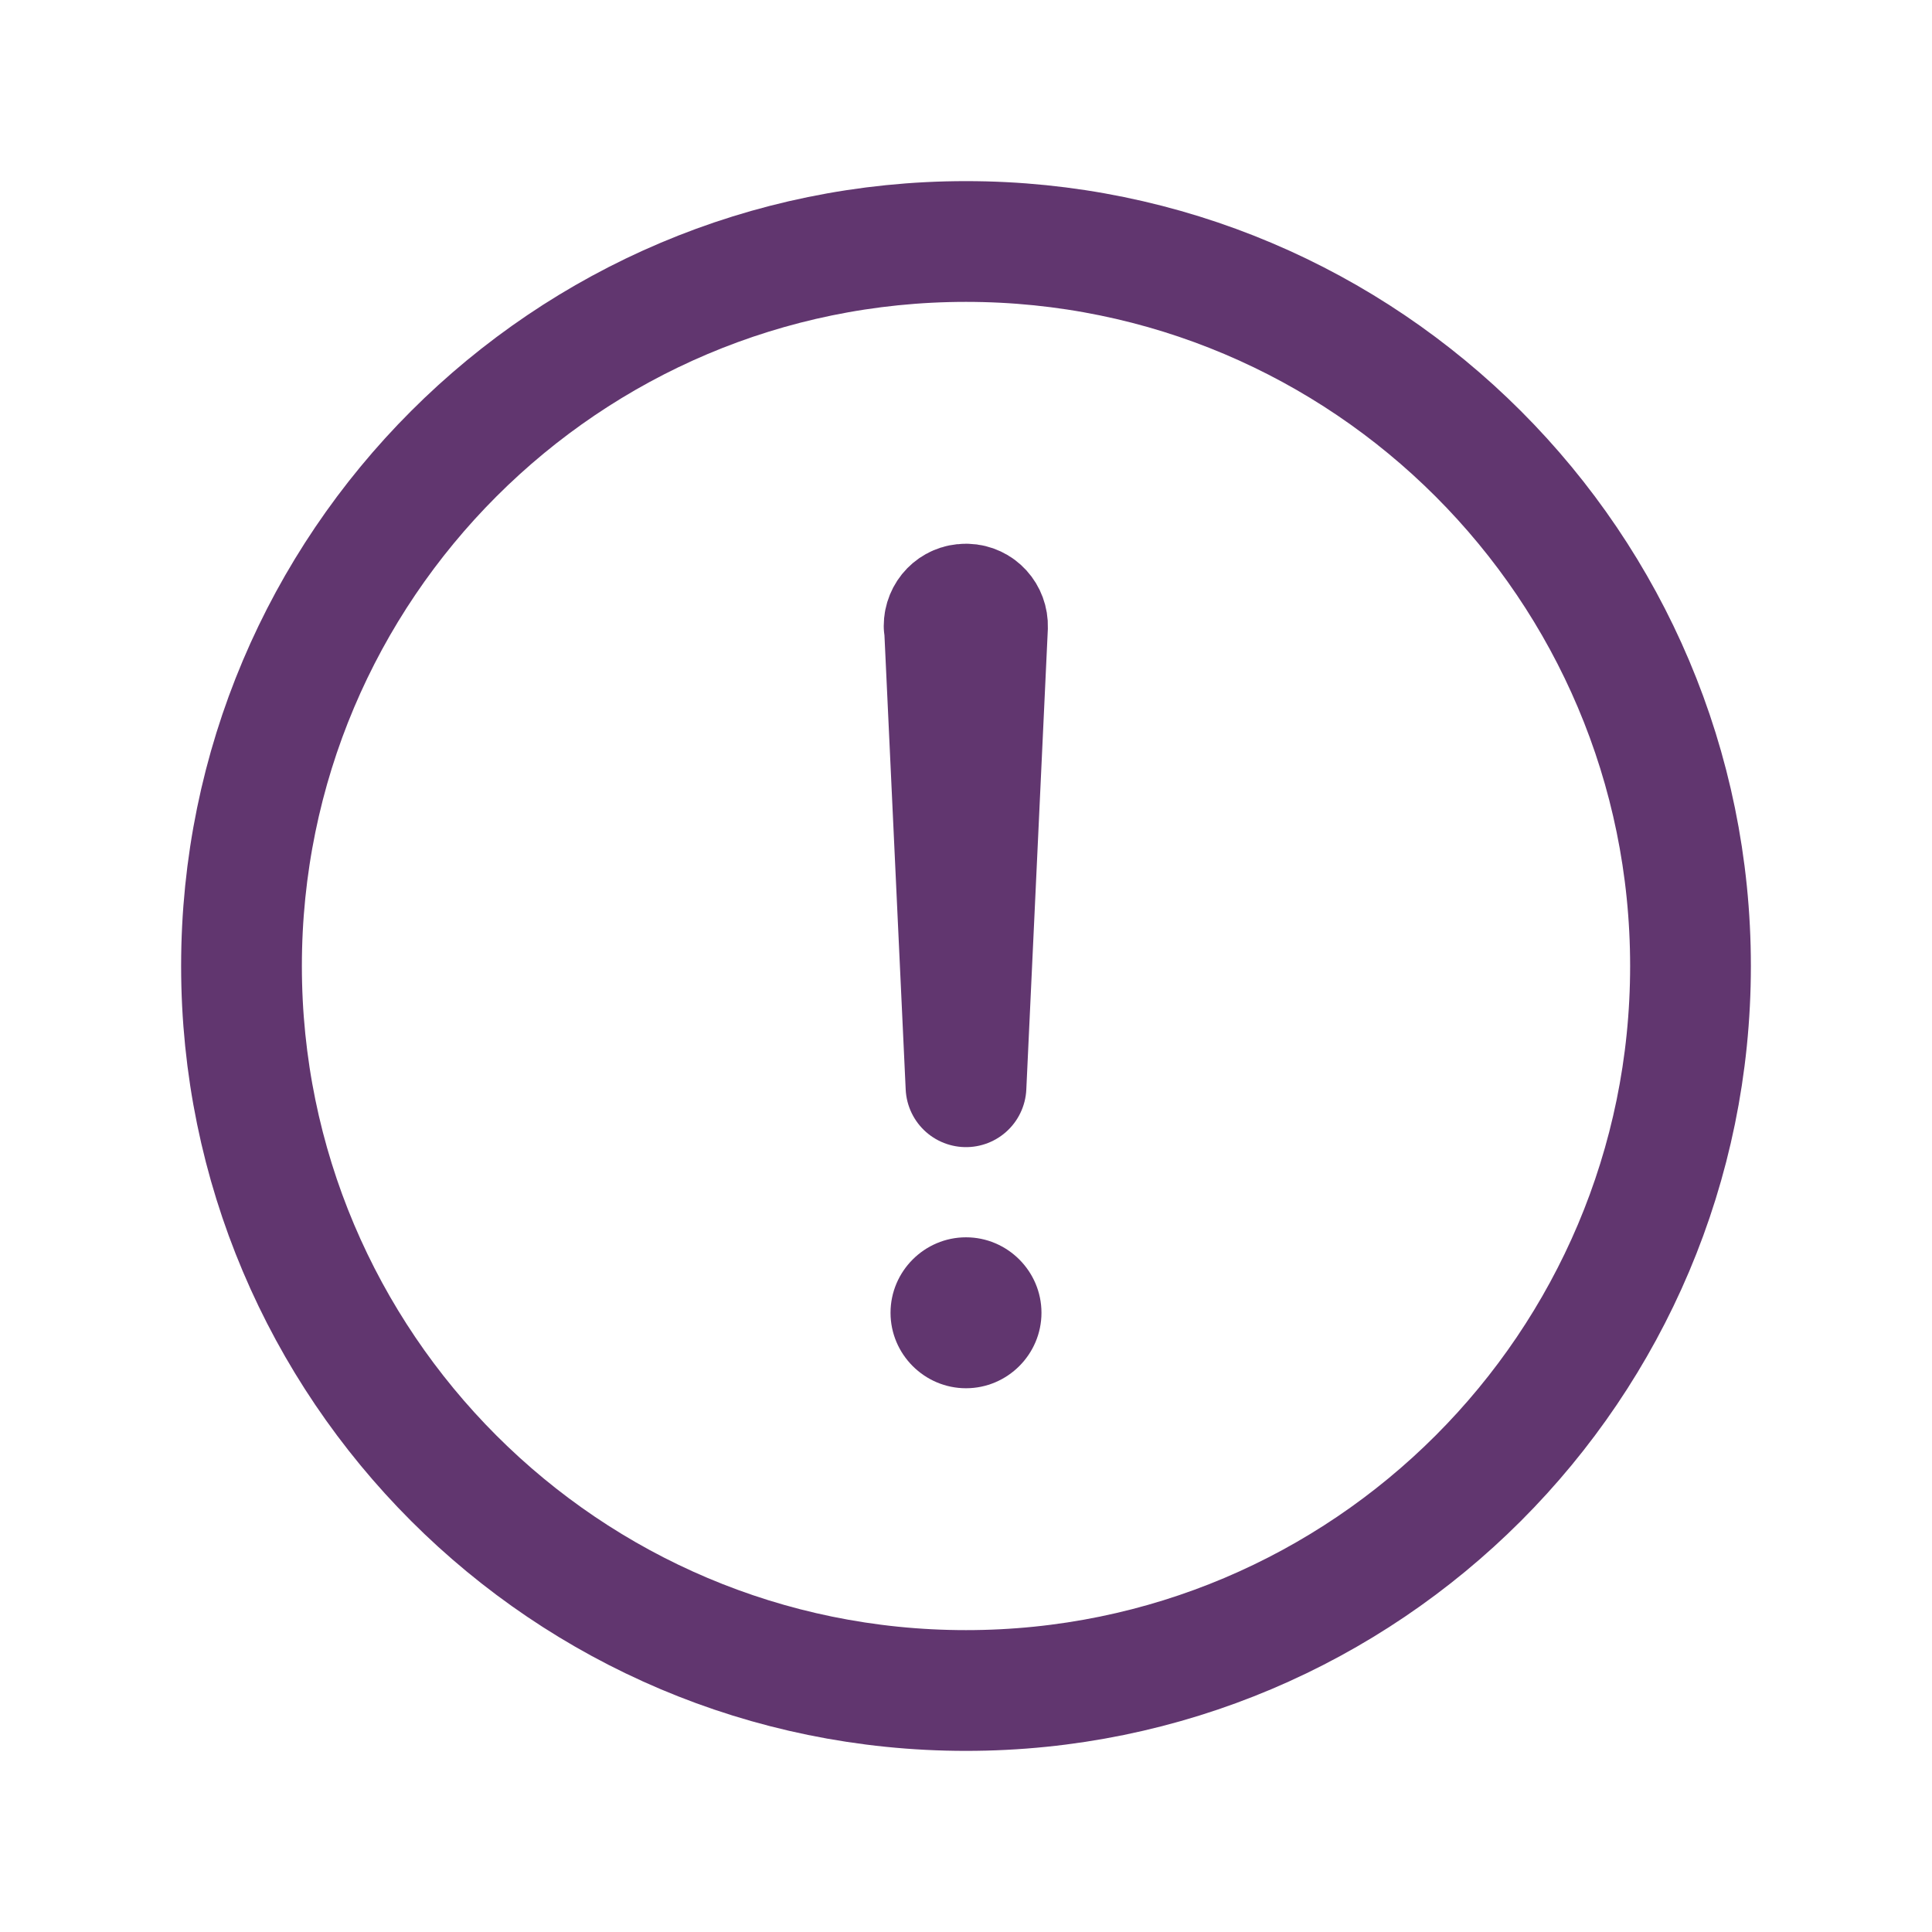
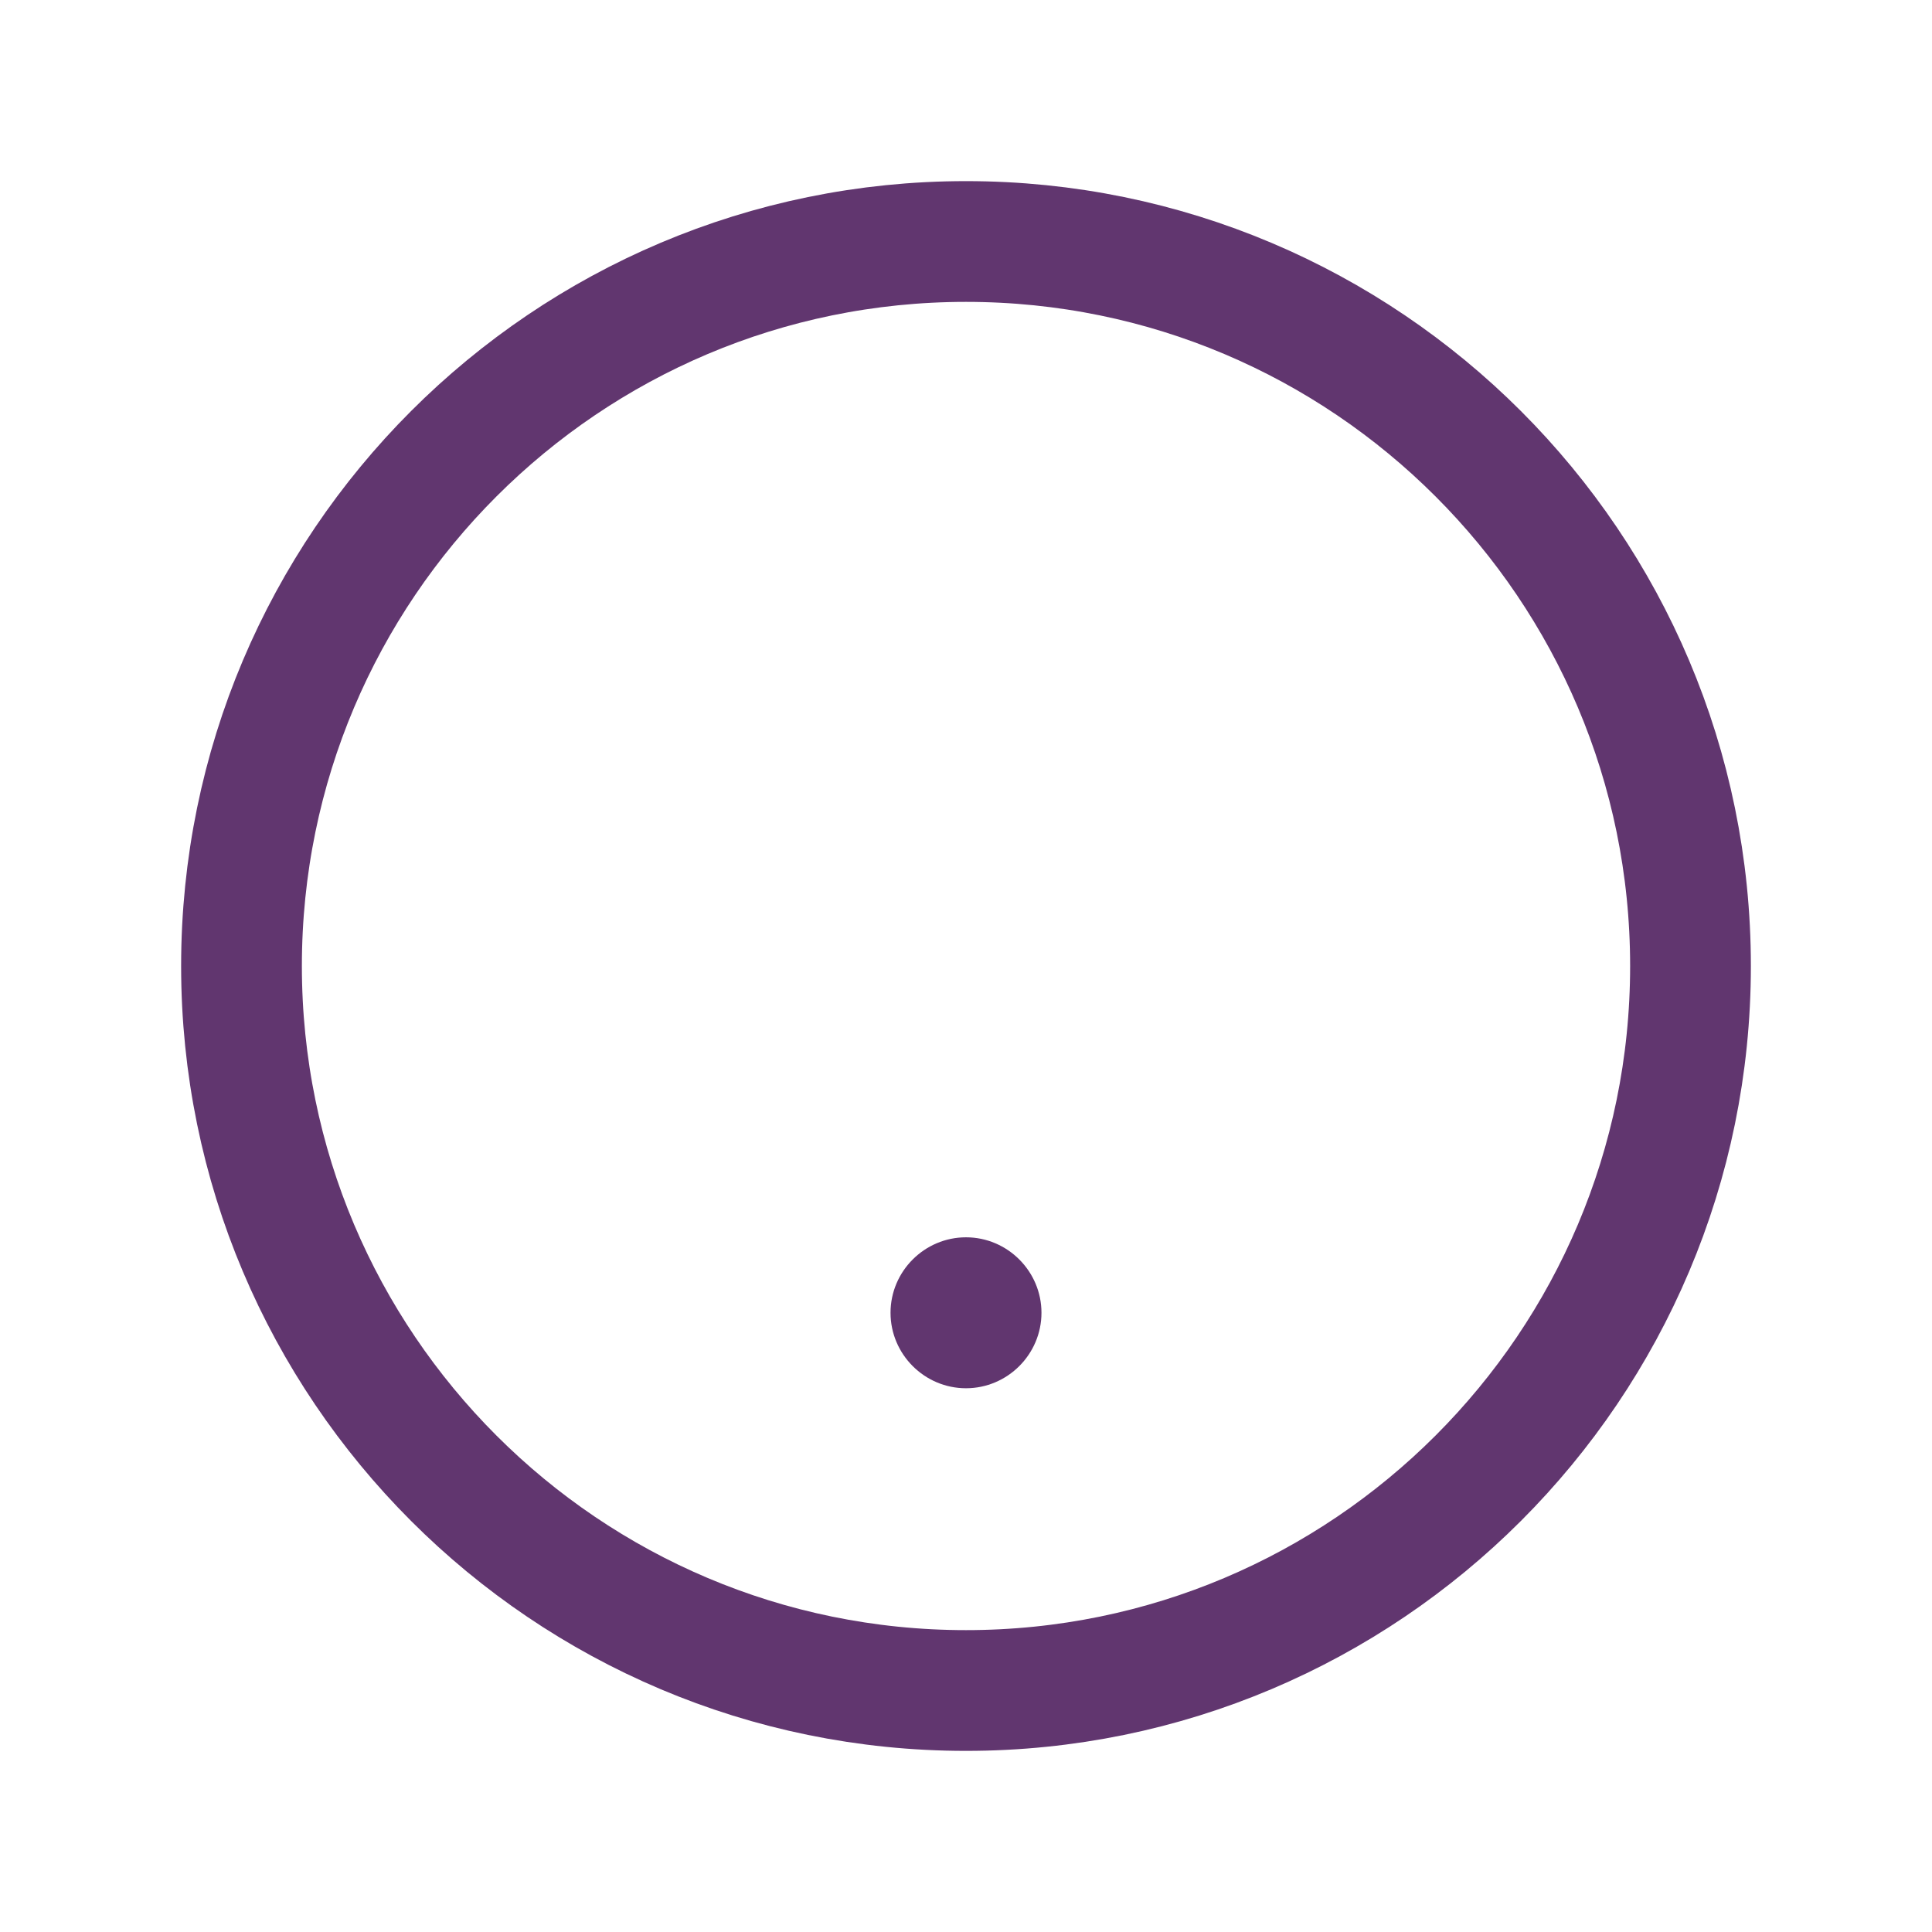
<svg xmlns="http://www.w3.org/2000/svg" version="1.1" id="Layer_1" x="0px" y="0px" viewBox="0 0 512 512" style="enable-background:new 0 0 512 512;" xml:space="preserve">
  <style type="text/css"> .st0{fill:none;stroke:#61366F;stroke-width:32;stroke-miterlimit:10;} .st1{fill:none;stroke:#61366F;stroke-width:32;stroke-linecap:round;stroke-linejoin:round;} .st2{fill:#61366F;} </style>
  <path class="st0" d="M448,256c0-106-86-192-192-192S64,150,64,256s86,192,192,192S448,362,448,256z" />
-   <path class="st1" d="M250.3,166.1L256,288l5.7-121.9c0.1-3.2-2.3-5.9-5.5-6c-0.1,0-0.2,0-0.3,0l0,0c-3.2,0-5.7,2.6-5.7,5.8 C250.3,165.9,250.3,166,250.3,166.1z" />
  <path class="st2" d="M256,367.9c-11,0-20-9-20-20s9-20,20-20c11,0,20,9,20,20S267,367.9,256,367.9z" />
</svg>